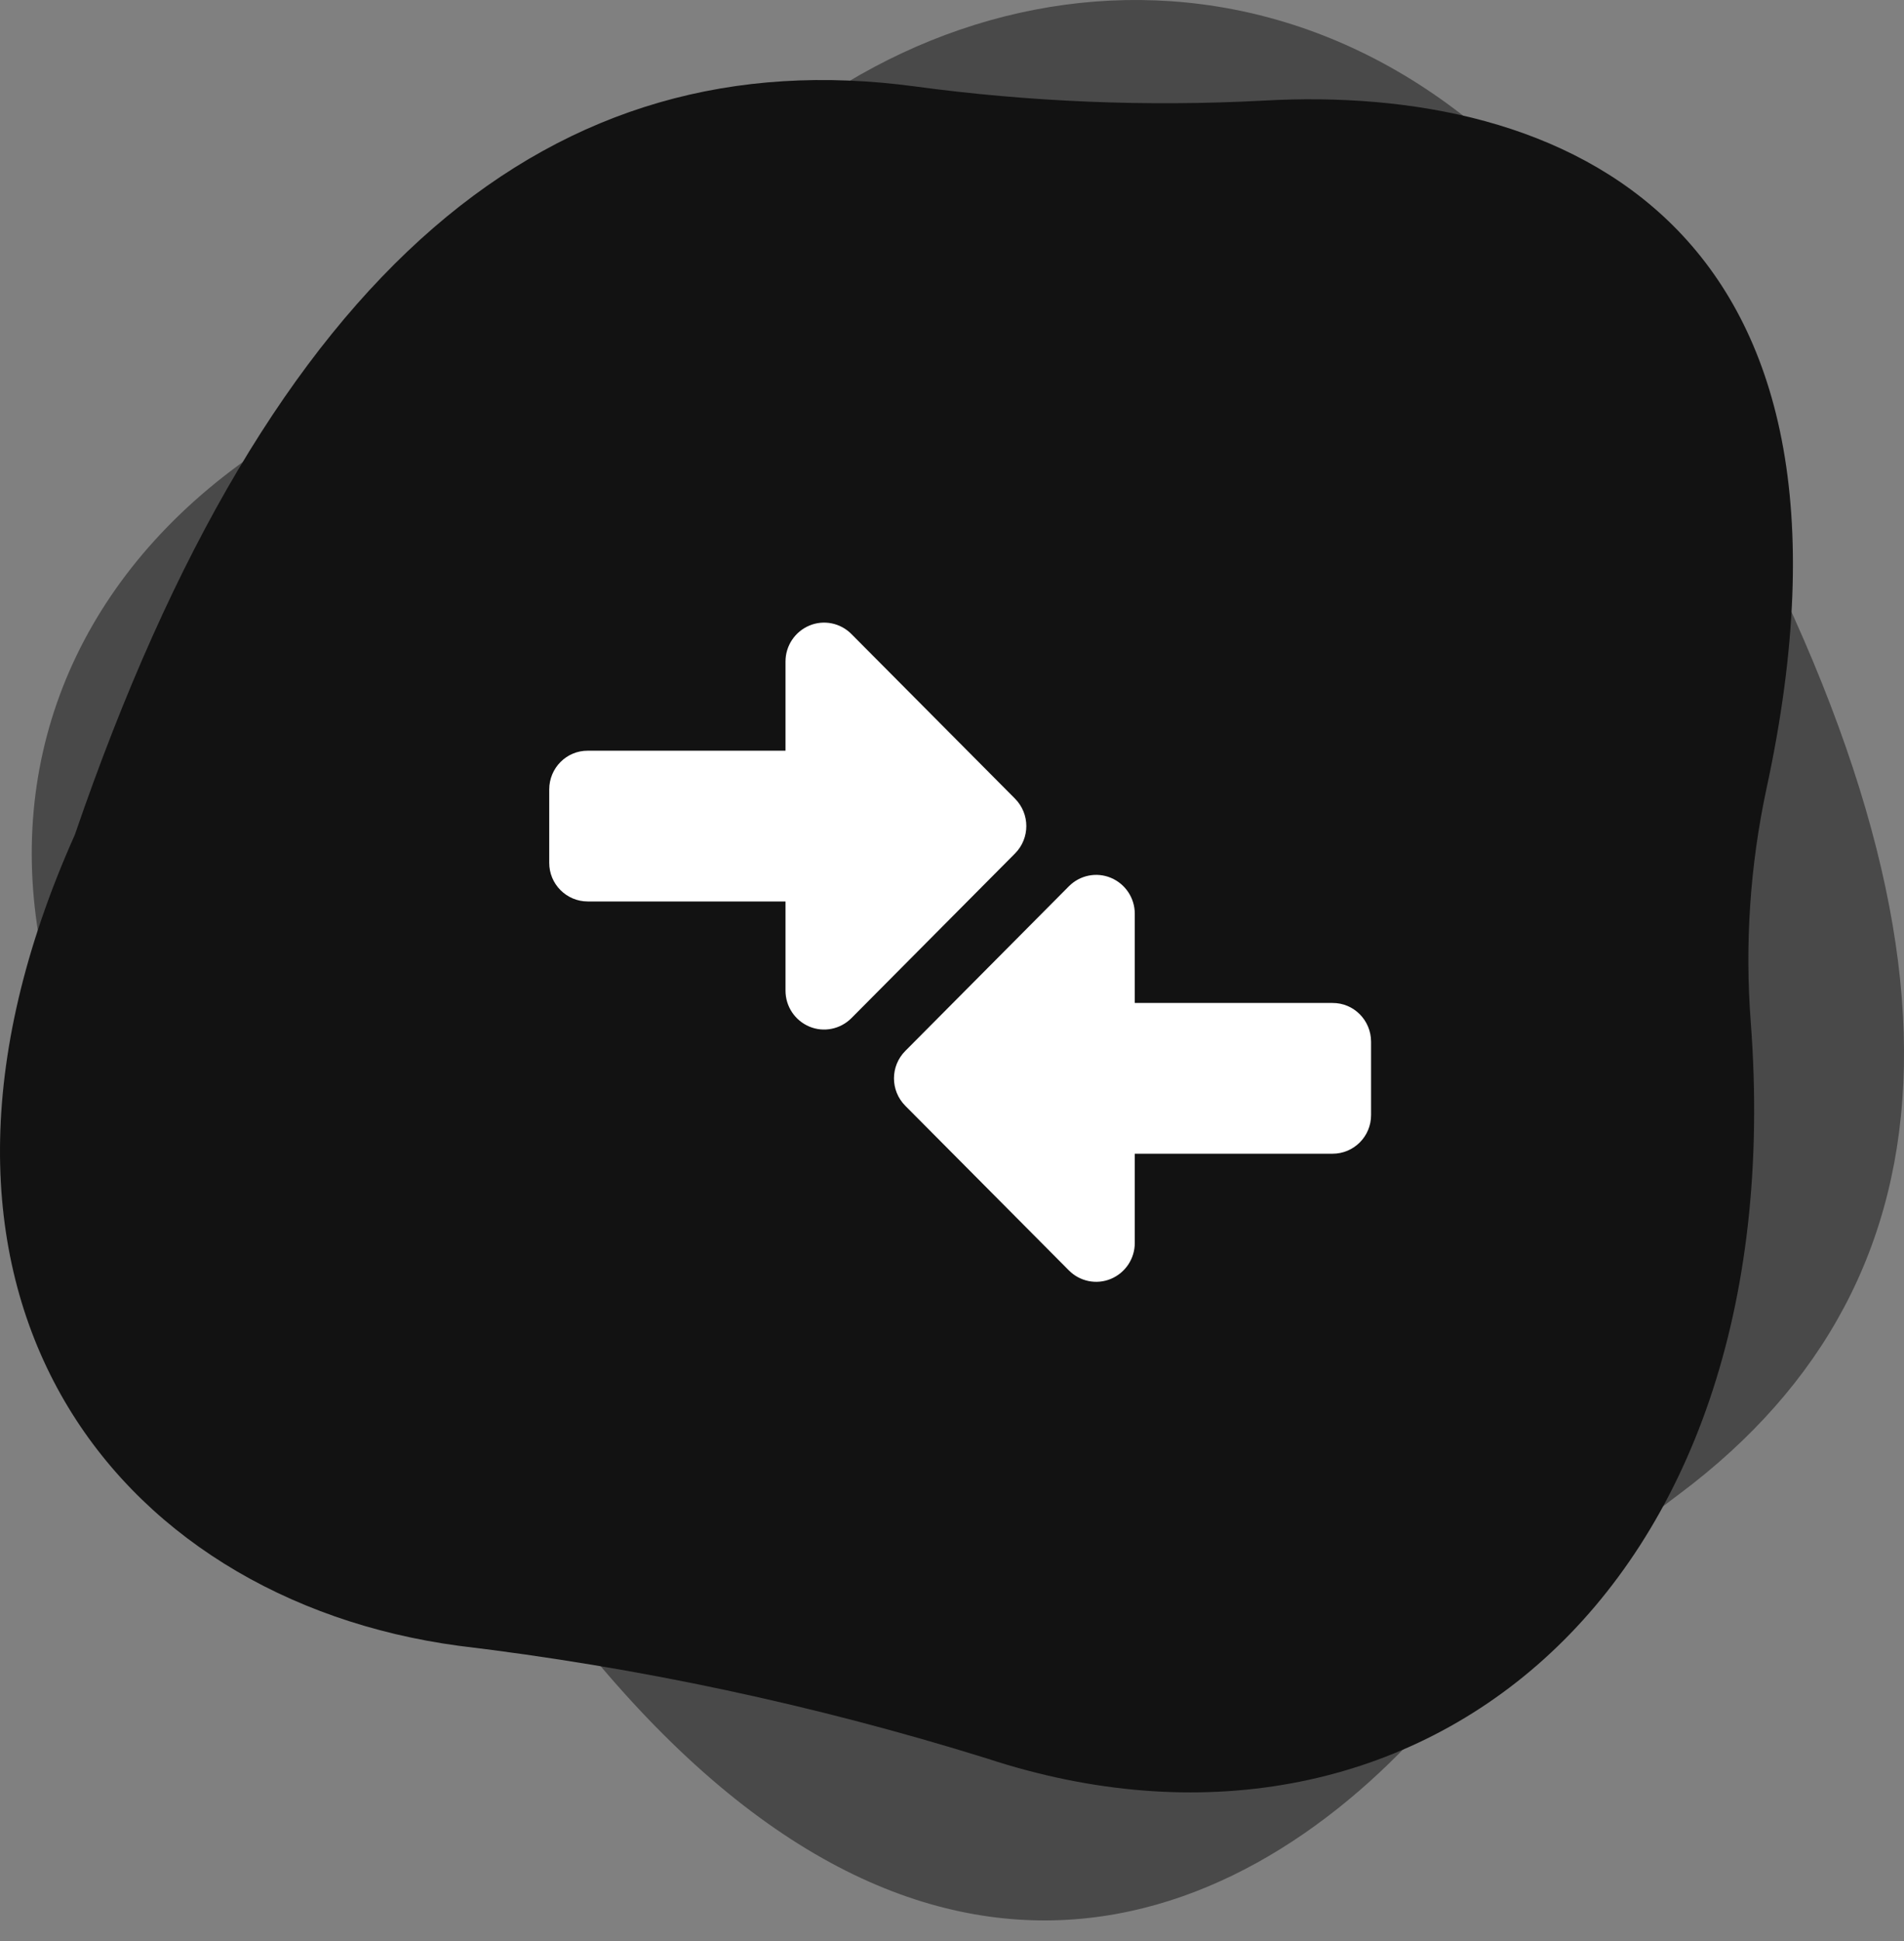
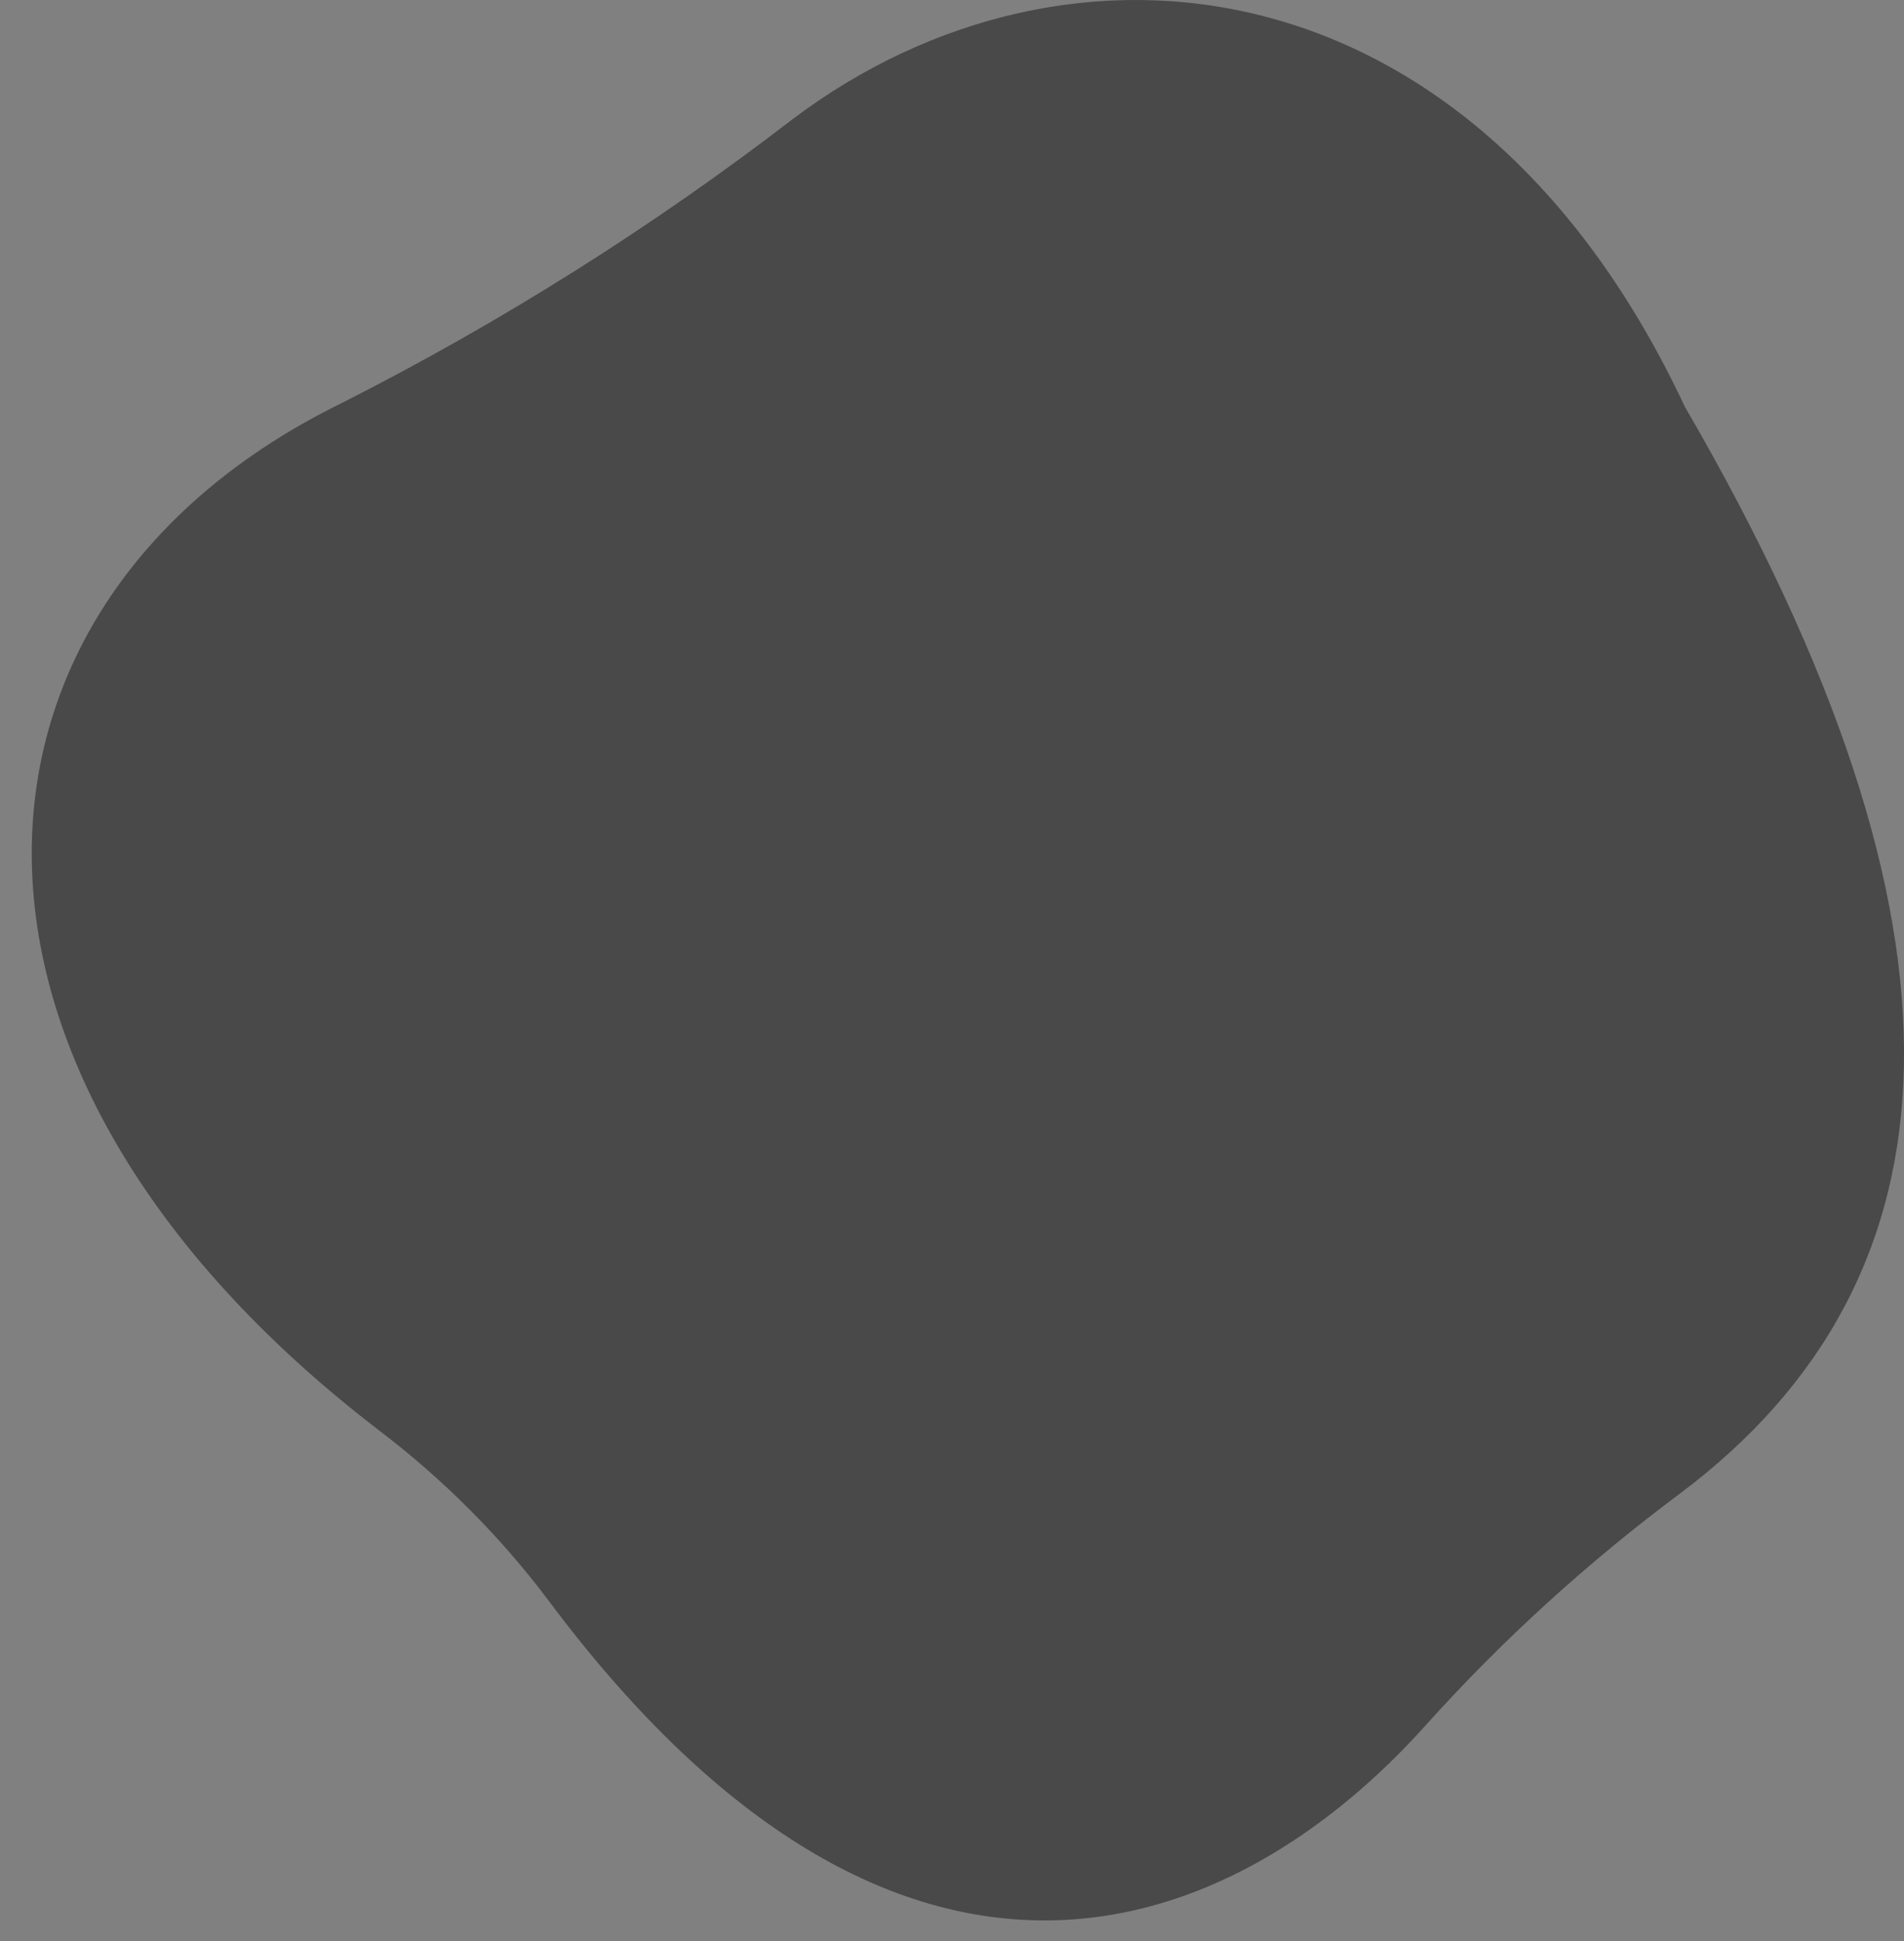
<svg xmlns="http://www.w3.org/2000/svg" width="52" height="53" viewBox="0 0 52 53" fill="none">
  <rect x="0" y="0" width="52" height="53" fill="#808080" stroke="none" />
  <path opacity="0.5" d="M38.967 47.075C41.045 44.767 43.362 42.658 45.884 40.779C53.684 34.932 54.343 25.438 46.01 11.097C40.239 -1.214 29.176 -2.394 21.683 3.227C17.84 6.185 13.704 8.79 9.33 11.007C-1.661 16.387 -2.591 29.142 10.362 39.064C12.114 40.398 13.662 41.951 14.963 43.679C24.593 56.586 33.676 52.994 38.967 47.075Z" fill="#121212" />
-   <path d="M34.496 2.748C31.317 2.916 28.127 2.785 24.974 2.358C15.161 1.044 7.4 7.163 2.044 22.793C-3.538 35.264 3.092 43.67 12.53 44.938C17.427 45.523 22.254 46.552 26.944 48.011C38.531 51.827 49.006 43.658 47.815 27.91C47.652 25.787 47.794 23.651 48.238 21.564C51.606 6.037 42.662 2.284 34.496 2.748Z" fill="#121212" />
-   <path d="M16.052 24.614C15.469 24.614 14.997 24.139 15 23.555V21.556C15 20.969 15.472 20.495 16.052 20.498L21.453 20.498V18.062C21.453 17.631 21.711 17.247 22.105 17.081C22.499 16.916 22.952 17.009 23.253 17.312L27.72 21.806C28.133 22.222 28.133 22.89 27.72 23.305L23.253 27.8C22.952 28.102 22.499 28.196 22.105 28.031C21.711 27.865 21.453 27.481 21.453 27.05V24.614H16.052Z" fill="white" />
-   <path d="M36.393 31.502C36.977 31.502 37.448 31.027 37.445 30.443V28.445C37.445 27.858 36.974 27.383 36.393 27.386L30.992 27.386V24.95C30.992 24.519 30.735 24.135 30.34 23.969C29.946 23.804 29.493 23.897 29.192 24.2L24.725 28.695C24.312 29.11 24.312 29.778 24.725 30.194L29.192 34.688C29.493 34.991 29.946 35.084 30.34 34.919C30.735 34.753 30.992 34.369 30.992 33.938V31.502H36.393Z" fill="white" />
</svg>